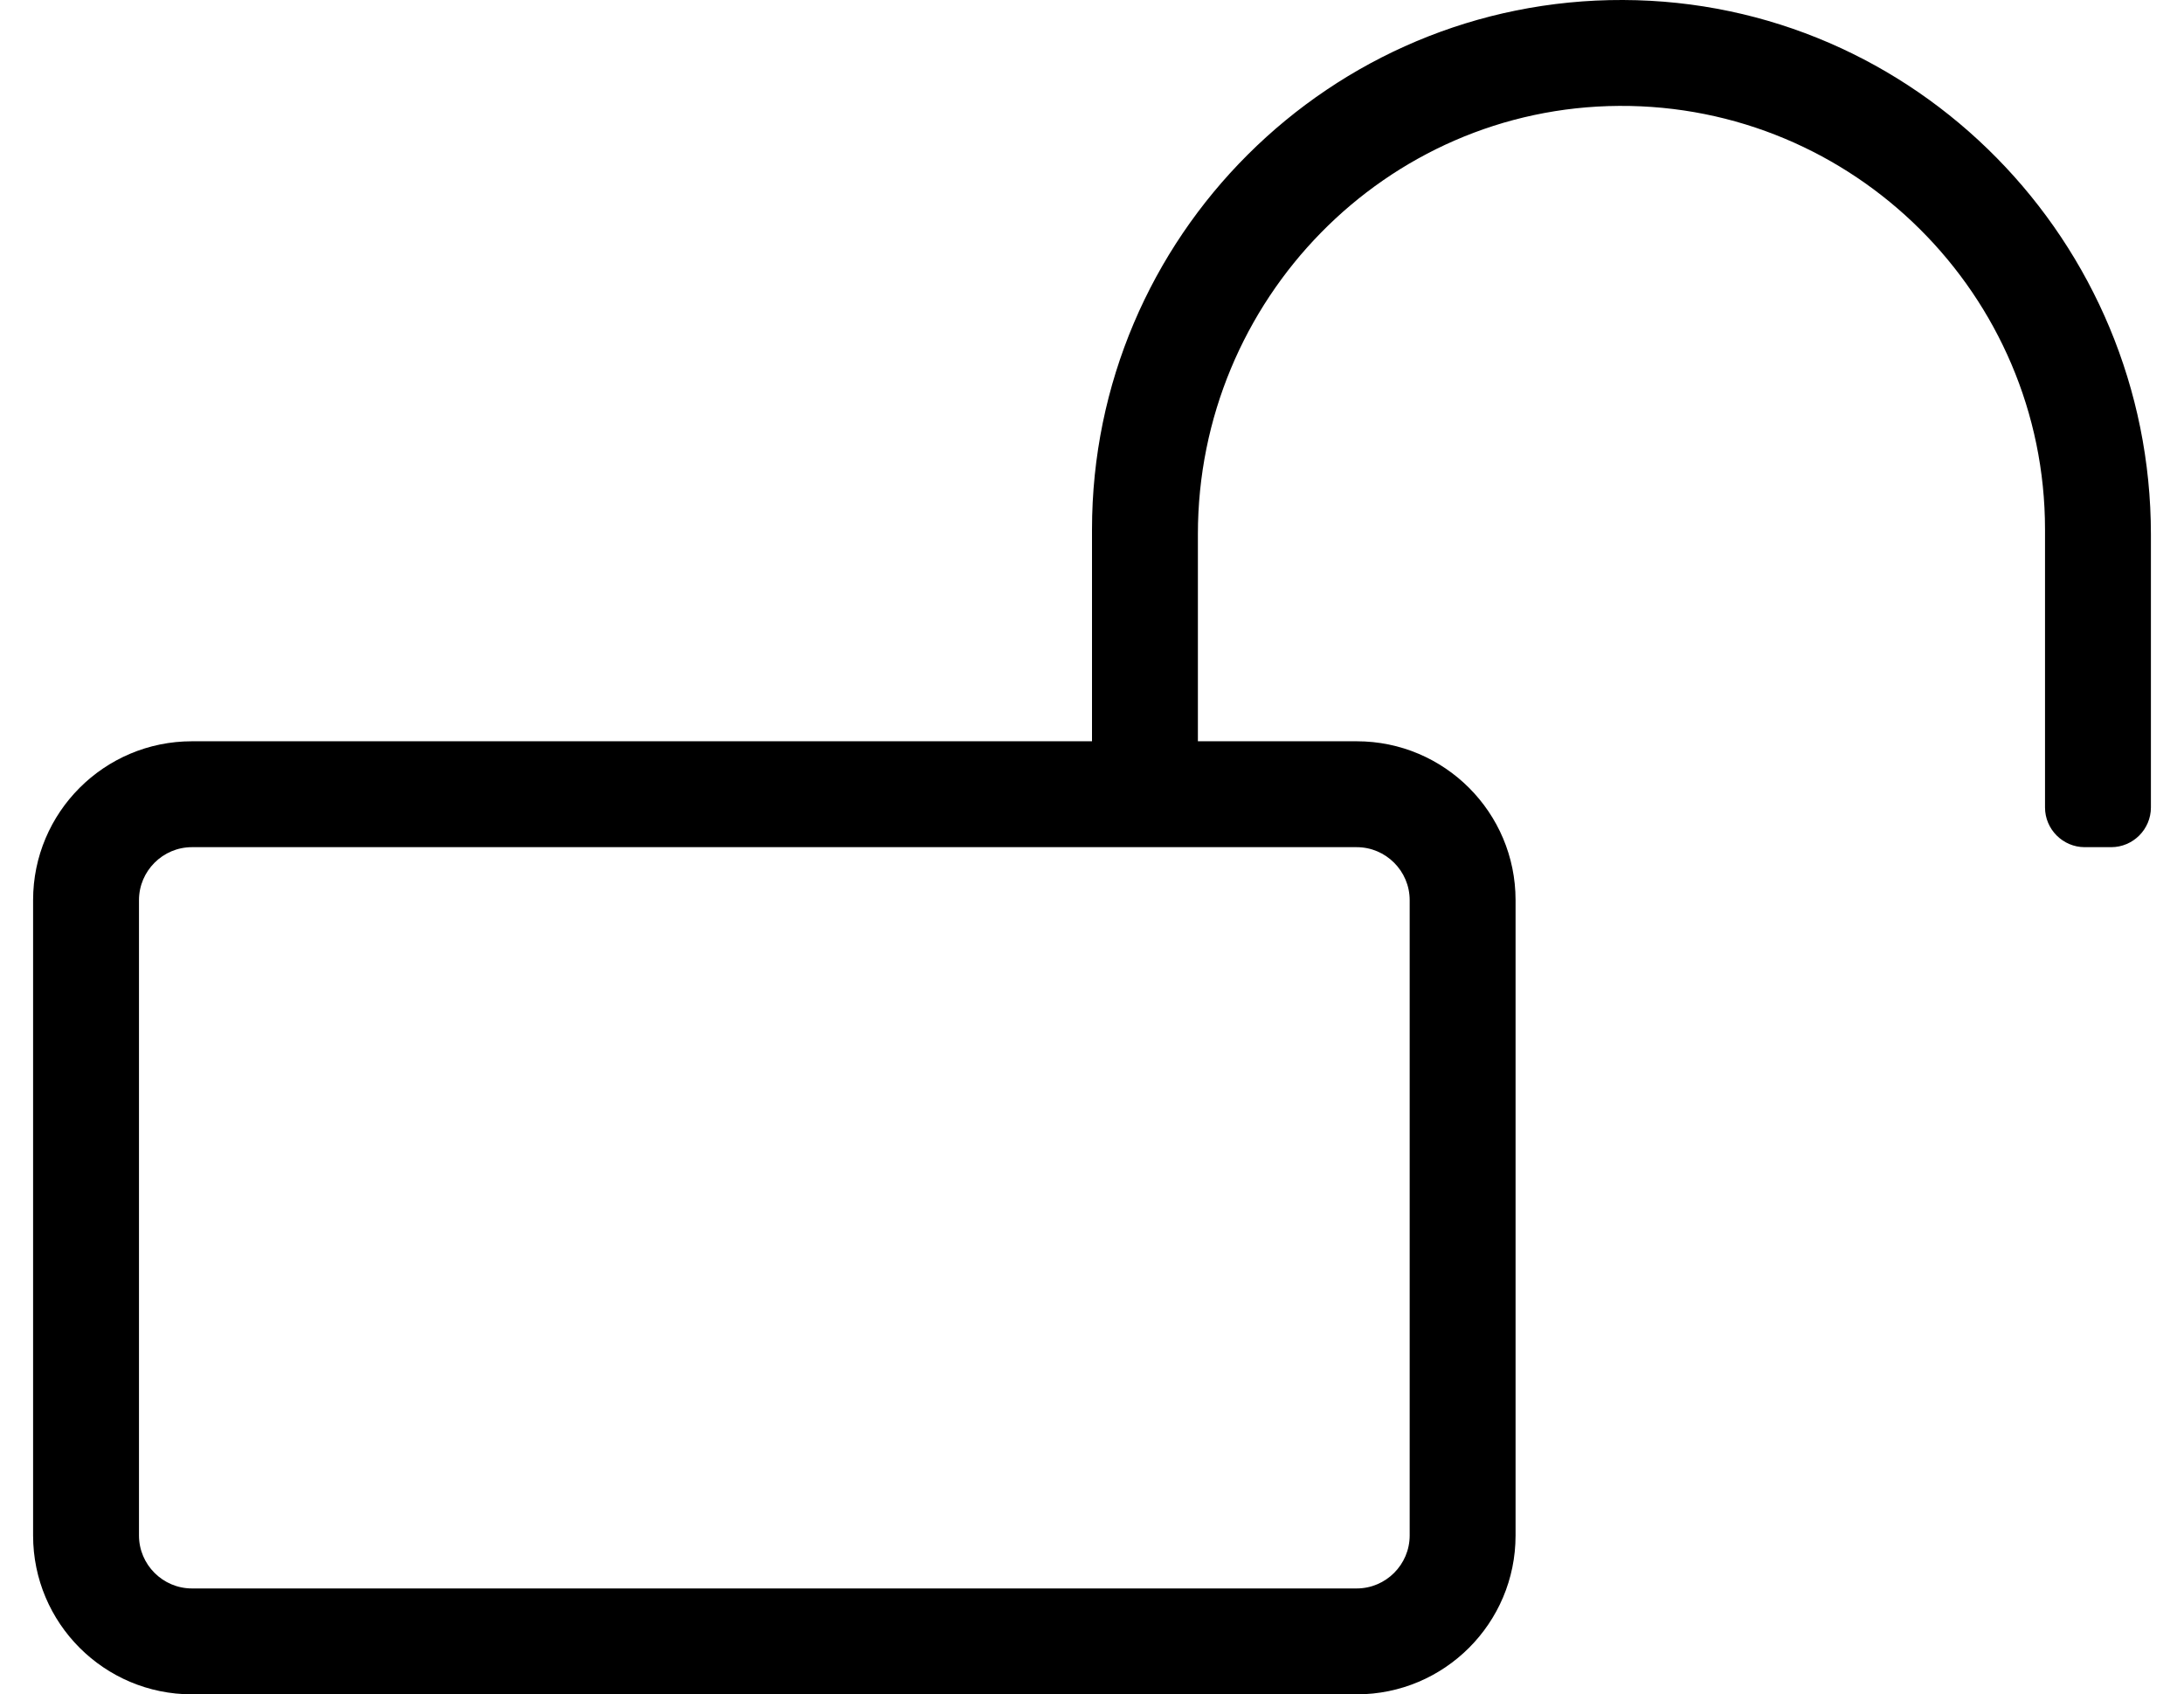
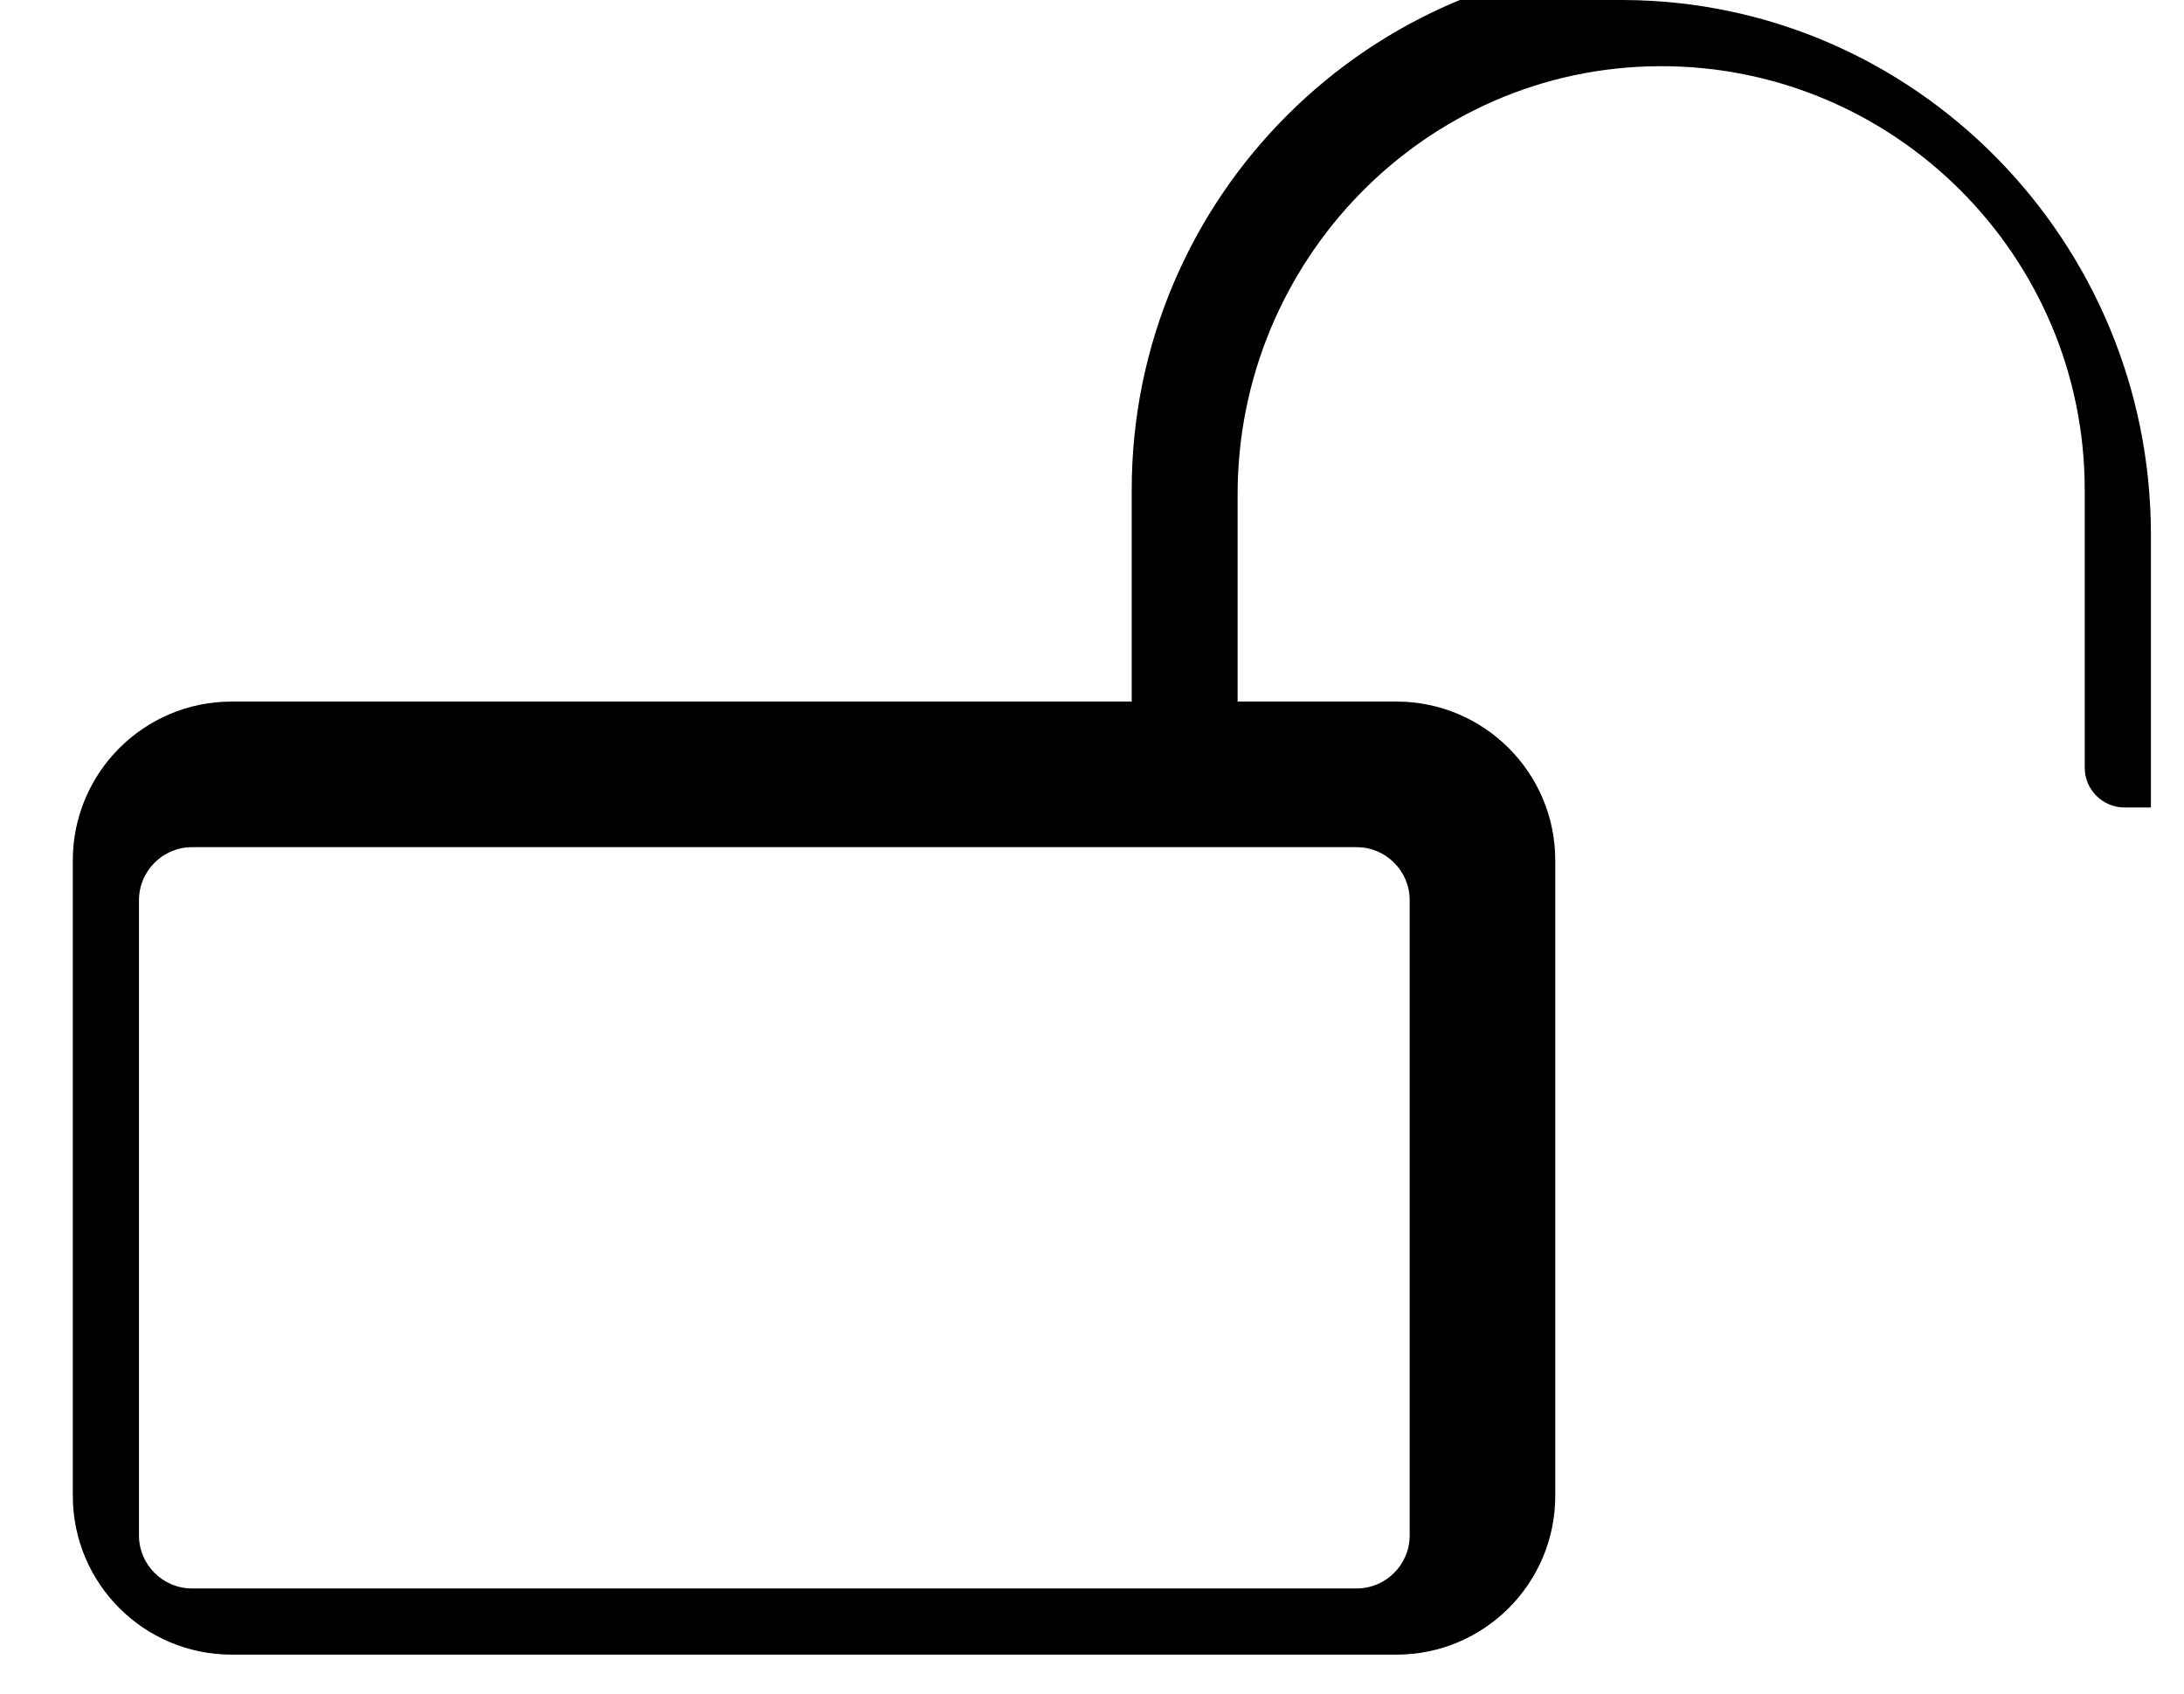
<svg xmlns="http://www.w3.org/2000/svg" version="1.1" viewBox="-10 0 660 512">
-   <path fill="currentColor" d="M480.5 0c88.4 0.3 159.5 73.1 159.5 161.5v82.5c0 6.6 -5.4 12 -12 12h-8c-6.6 0 -12 -5.4 -12 -12v-84c0 -70.8 -57.8 -128.4 -128.7 -128c-70.6 0.4 -127.3 58.7 -127.3 129.4v62.6h48c26.5 0 48 21.5 48 48v192 c0 26.5 -21.5 48 -48 48h-352c-26.5 0 -48 -21.5 -48 -48v-192c0 -26.5 21.5 -48 48 -48h272v-64c0 -88.4 72 -160.3 160.5 -160zM400 256h-352c-8.8 0 -16 7.2 -16 16v192c0 8.8 7.2 16 16 16h352c8.8 0 16 -7.2 16 -16v-192 c0 -8.8 -7.2 -16 -16 -16z" />
+   <path fill="currentColor" d="M480.5 0c88.4 0.3 159.5 73.1 159.5 161.5v82.5h-8c-6.6 0 -12 -5.4 -12 -12v-84c0 -70.8 -57.8 -128.4 -128.7 -128c-70.6 0.4 -127.3 58.7 -127.3 129.4v62.6h48c26.5 0 48 21.5 48 48v192 c0 26.5 -21.5 48 -48 48h-352c-26.5 0 -48 -21.5 -48 -48v-192c0 -26.5 21.5 -48 48 -48h272v-64c0 -88.4 72 -160.3 160.5 -160zM400 256h-352c-8.8 0 -16 7.2 -16 16v192c0 8.8 7.2 16 16 16h352c8.8 0 16 -7.2 16 -16v-192 c0 -8.8 -7.2 -16 -16 -16z" />
</svg>